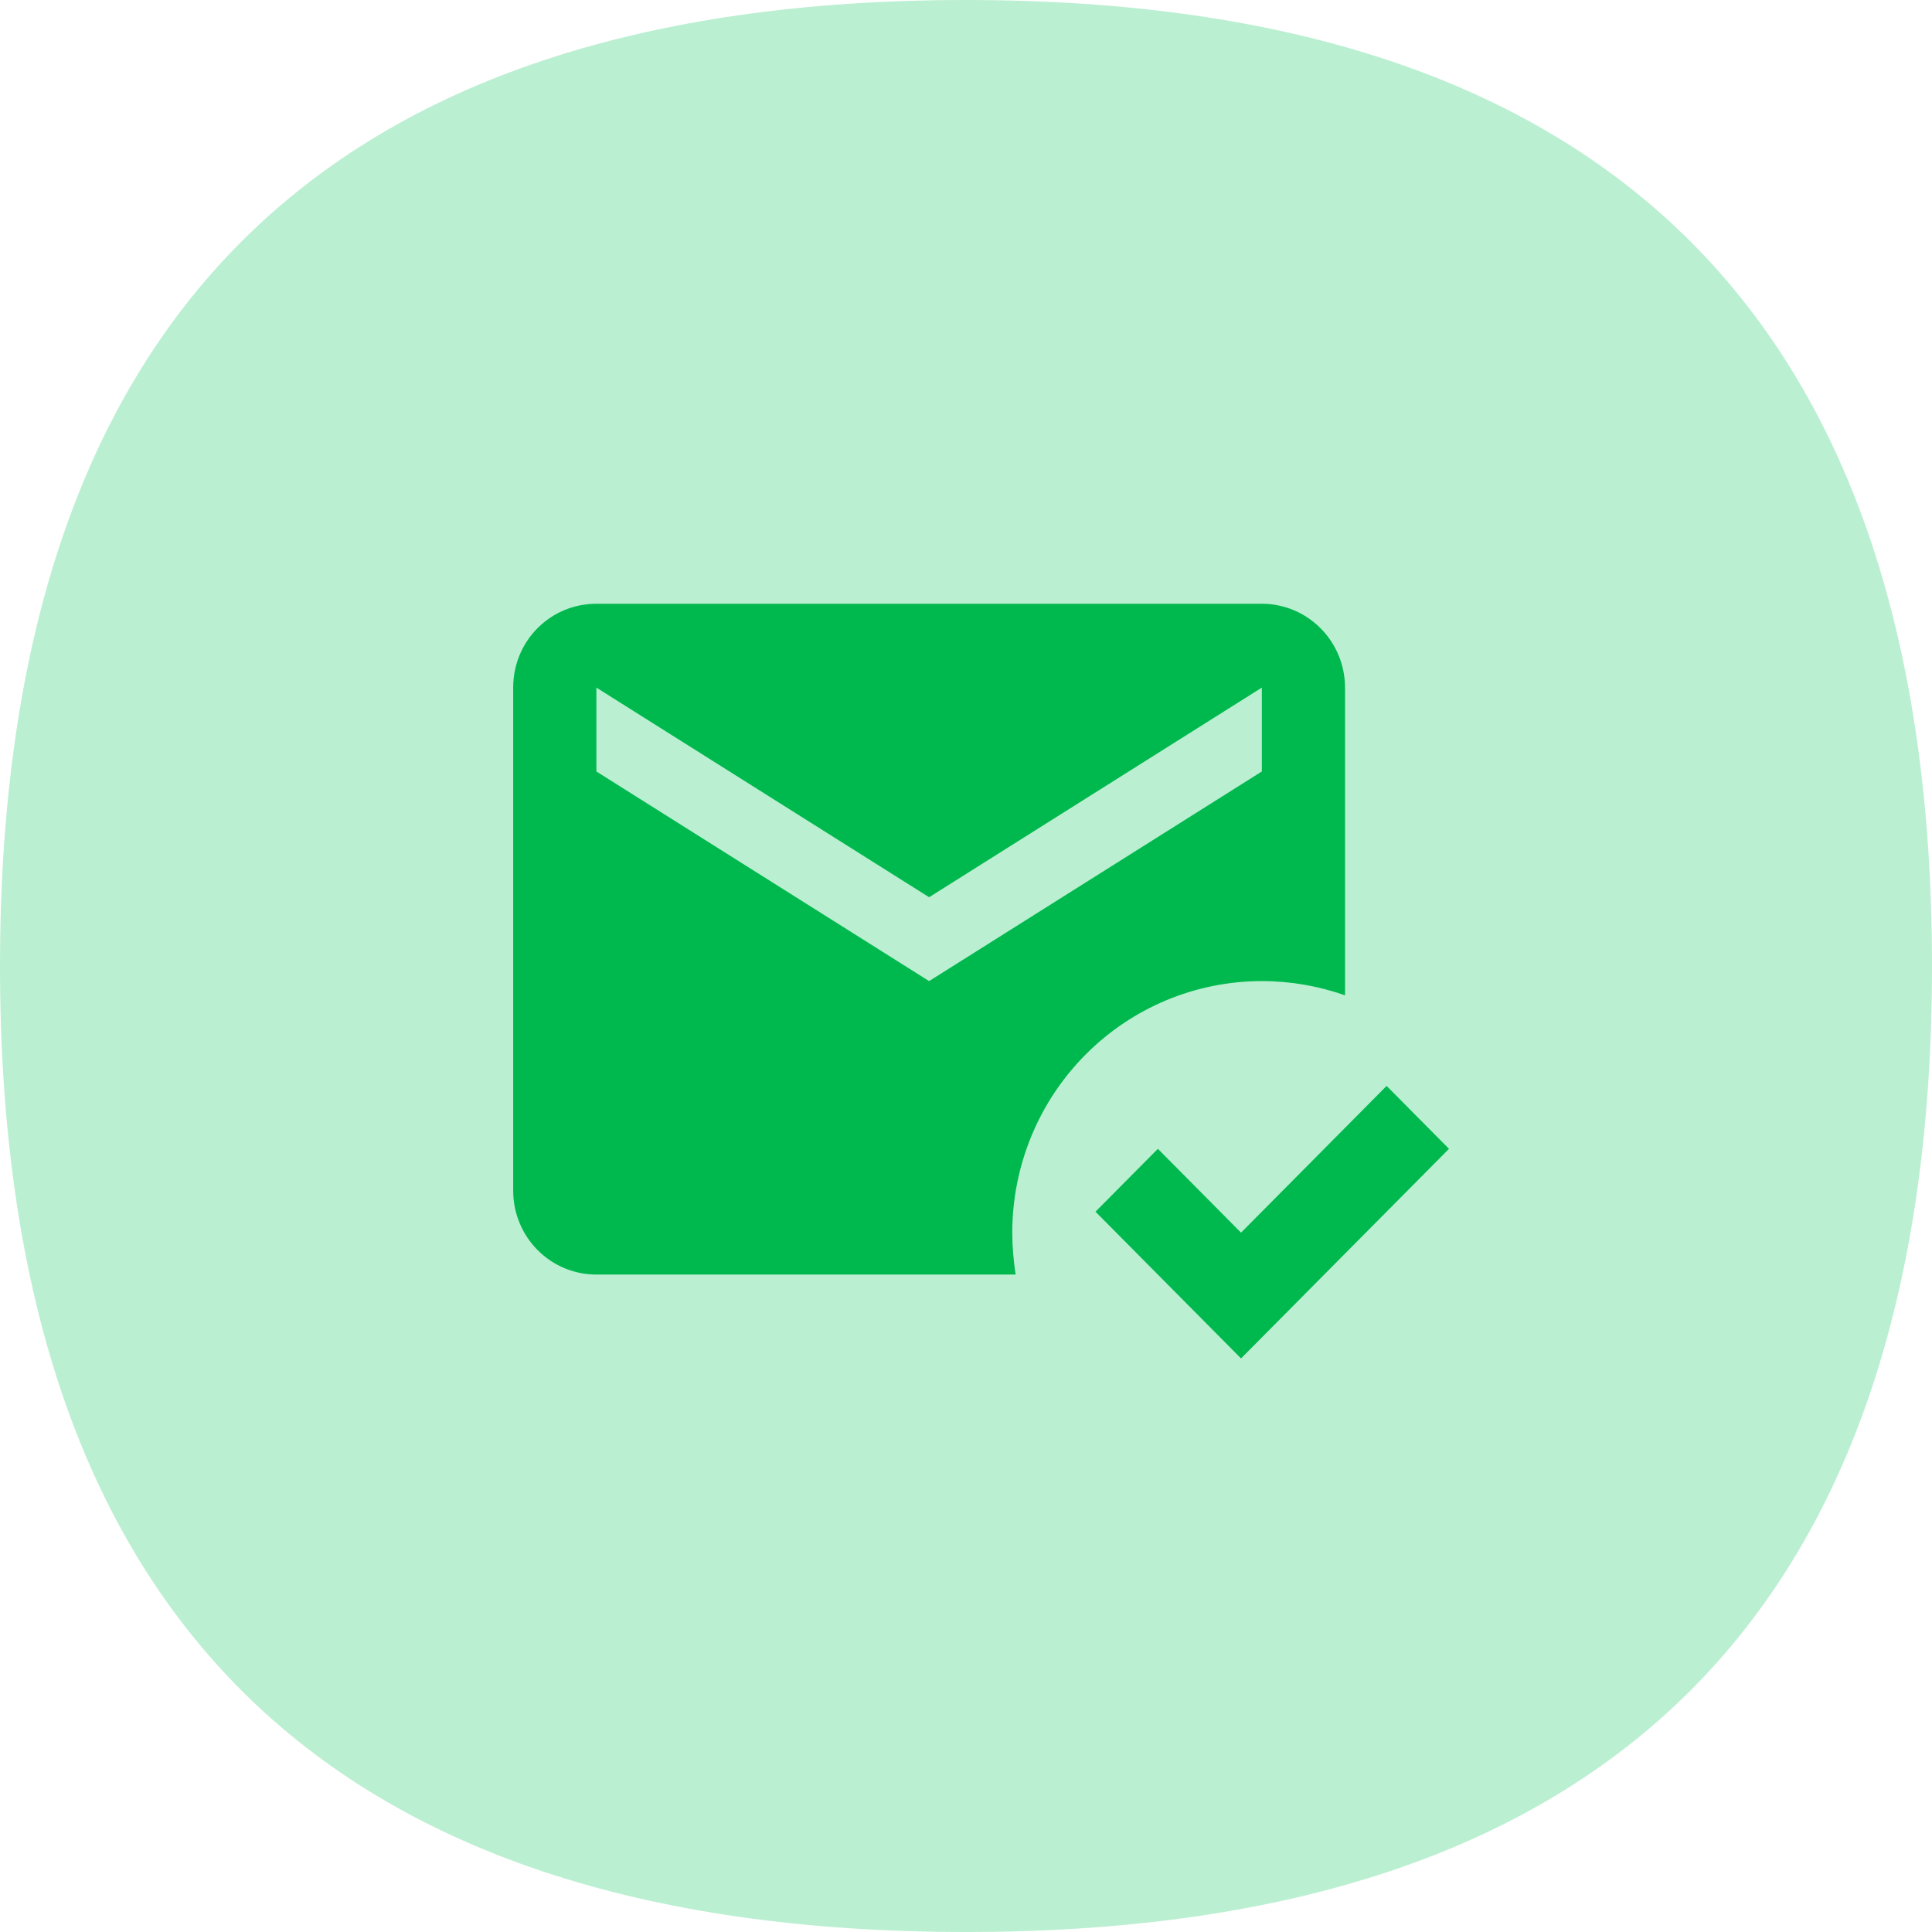
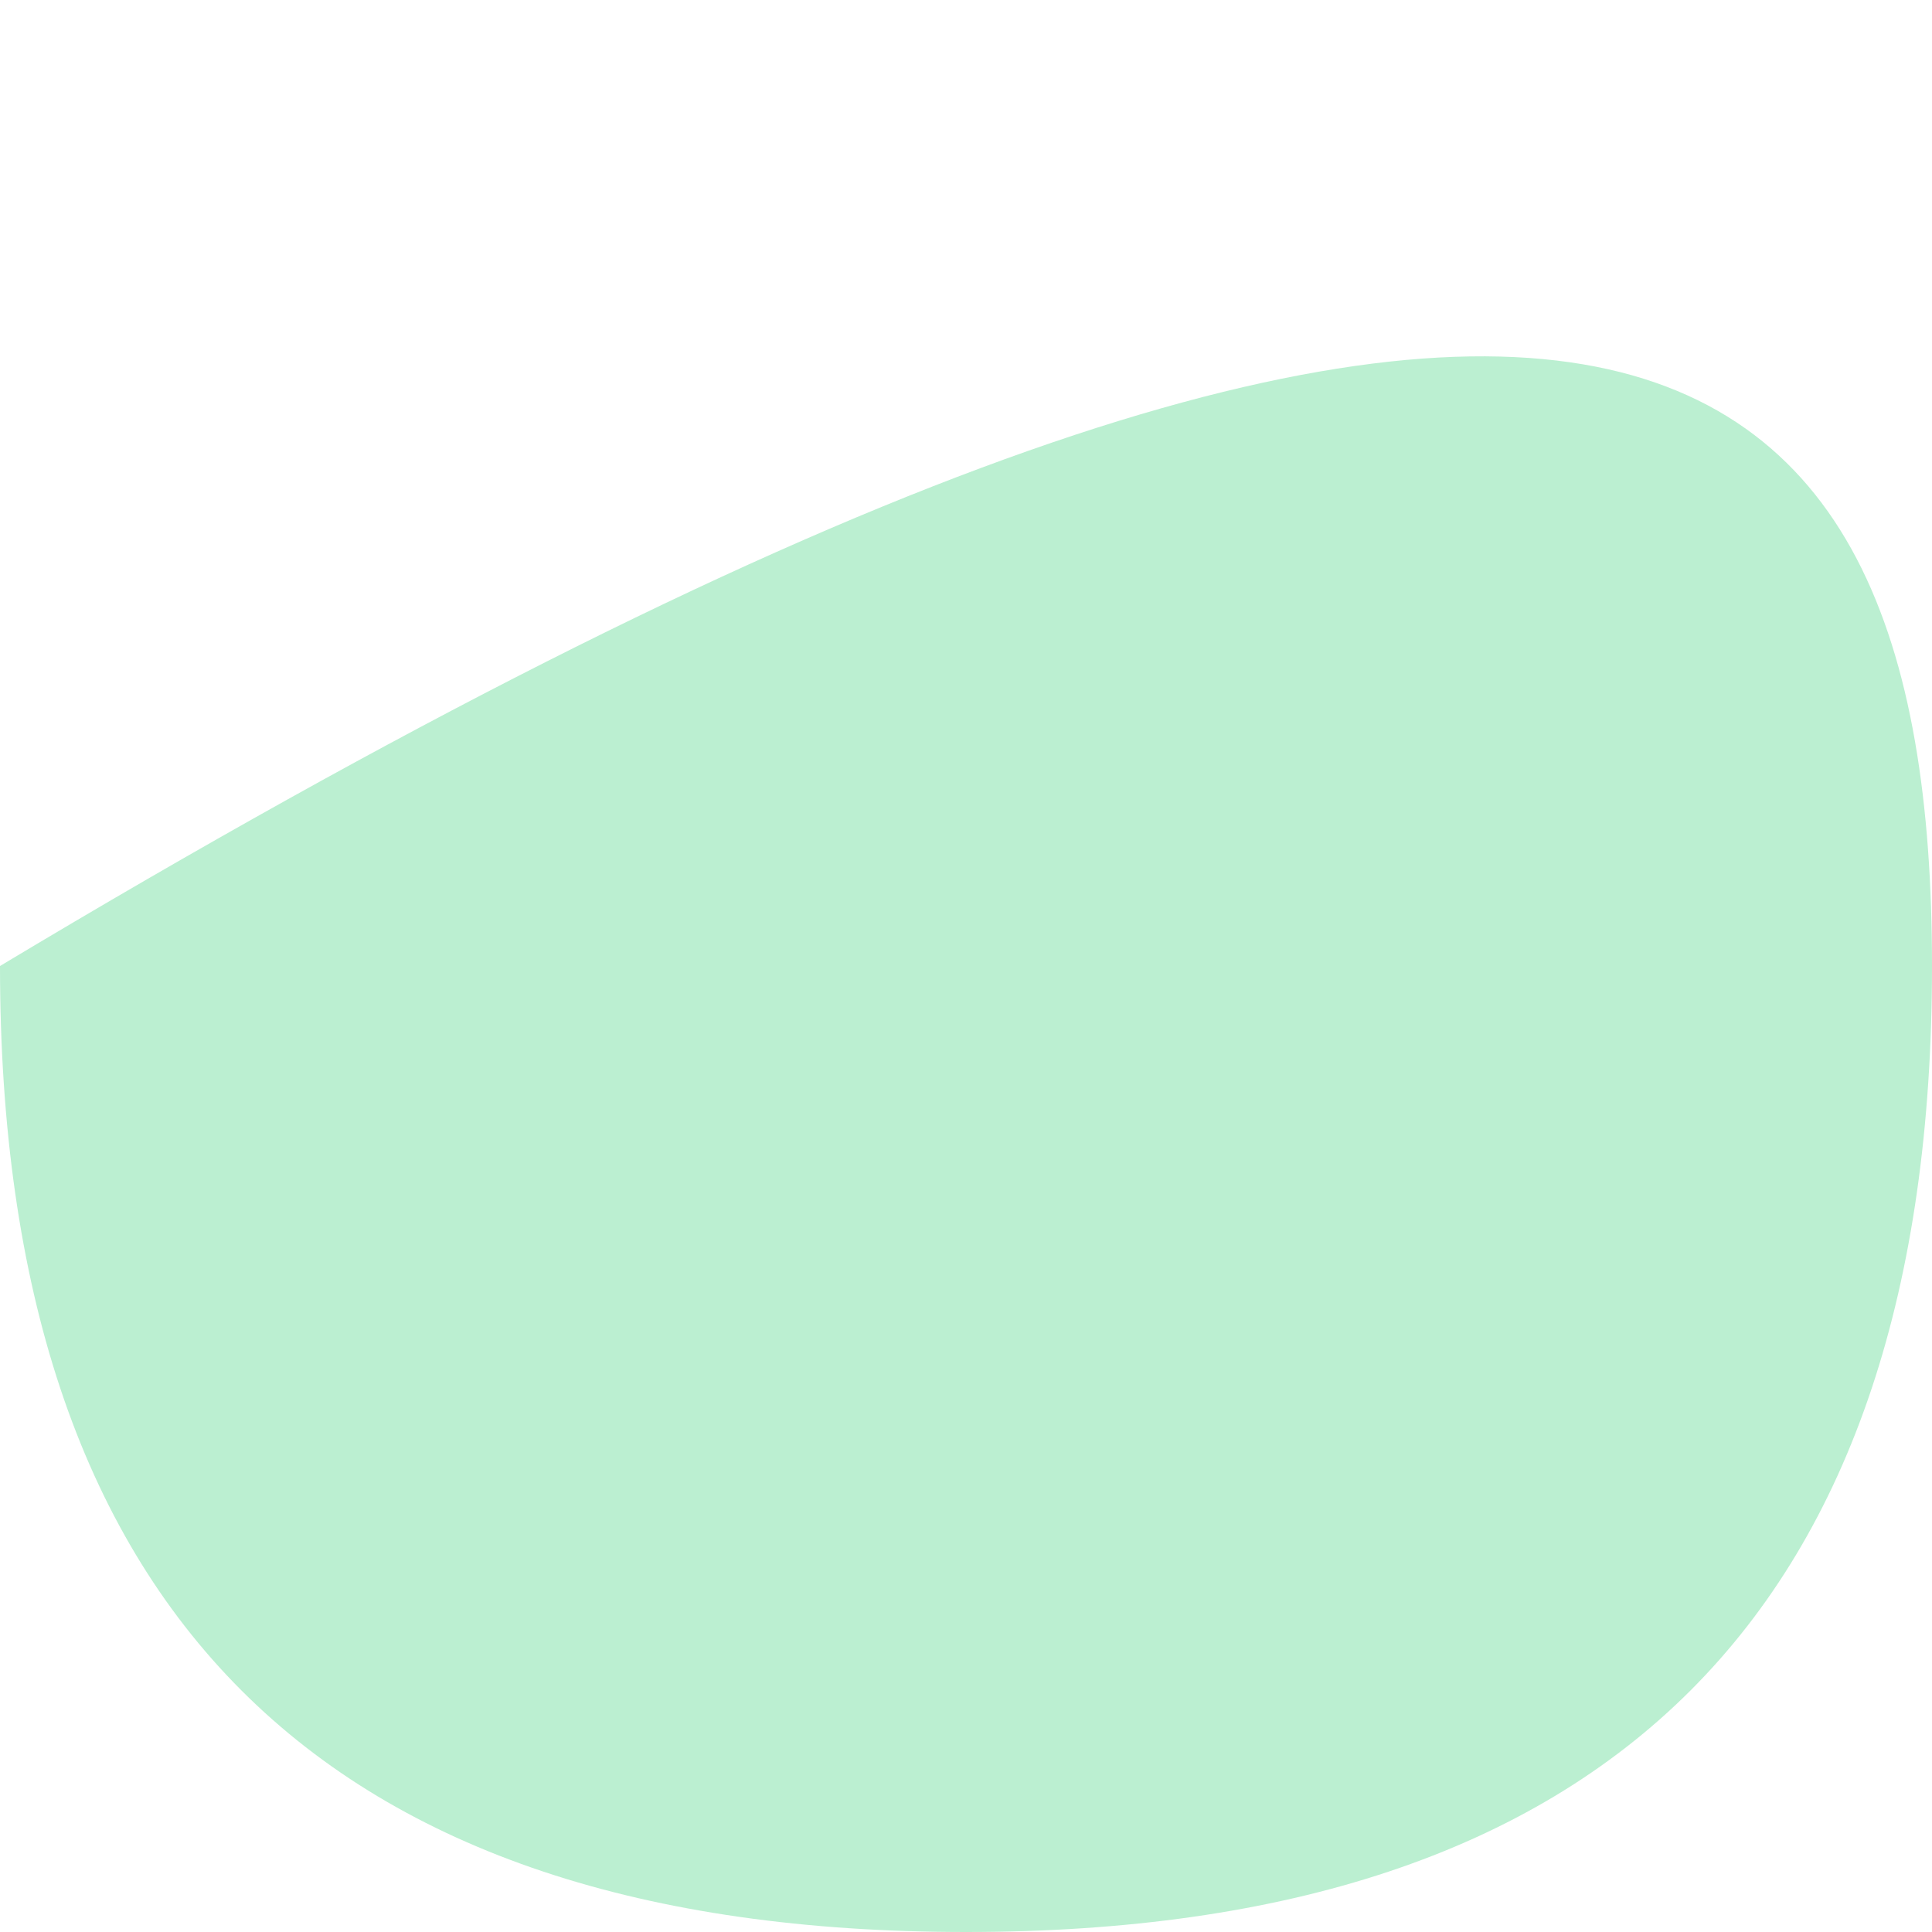
<svg xmlns="http://www.w3.org/2000/svg" width="64" height="64" viewBox="0 0 64 64" fill="none">
-   <path fill-rule="evenodd" clip-rule="evenodd" d="M32 64C10.667 64 0 53.333 0 32C0 10.667 10.667 0 32 0C53.333 0 64 10.667 64 32C64 53.333 53.333 64 32 64Z" fill="#BBEFD1" />
-   <path d="M44.556 32.972C43.688 32.667 42.764 32.5 41.8 32.5C39.608 32.5 37.505 33.378 35.955 34.941C34.404 36.504 33.533 38.623 33.533 40.833C33.533 41.306 33.575 41.764 33.644 42.222H19.756C19.025 42.222 18.324 41.93 17.807 41.409C17.29 40.888 17 40.181 17 39.444V22.778C17 21.236 18.226 20 19.756 20H41.8C42.531 20 43.232 20.293 43.748 20.814C44.265 21.334 44.556 22.041 44.556 22.778V32.972ZM48 38.056L41.111 45L36.289 40.139L38.356 38.056L41.111 40.833L45.933 35.972L48 38.056ZM19.756 22.778V25.556L30.778 32.5L41.8 25.556V22.778L30.778 29.722L19.756 22.778Z" fill="#00B94E" />
+   <path fill-rule="evenodd" clip-rule="evenodd" d="M32 64C10.667 64 0 53.333 0 32C53.333 0 64 10.667 64 32C64 53.333 53.333 64 32 64Z" fill="#BBEFD1" />
</svg>